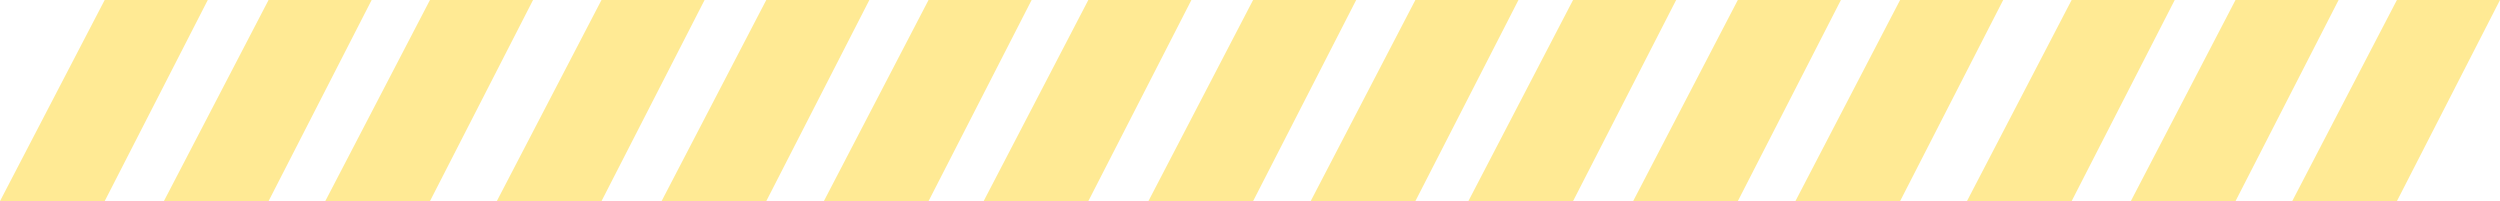
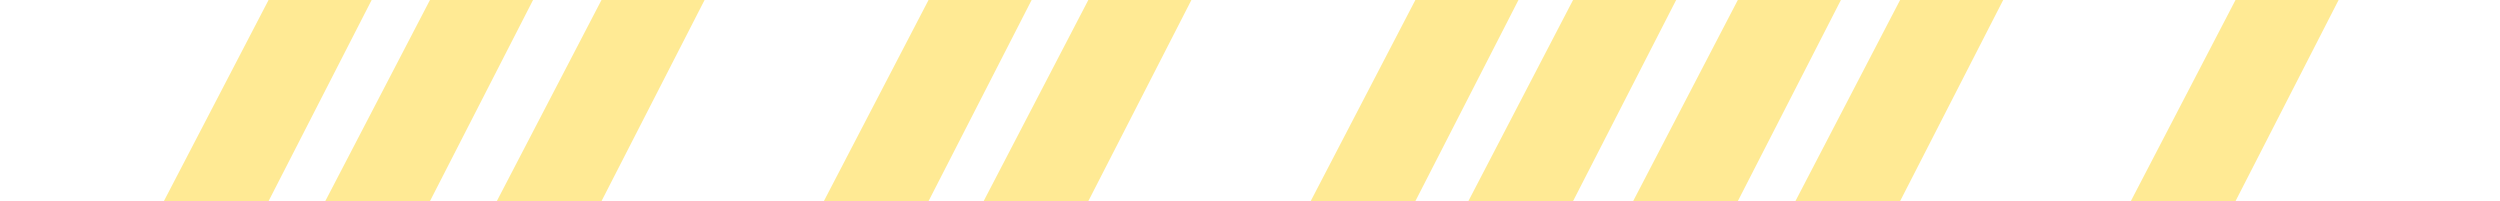
<svg xmlns="http://www.w3.org/2000/svg" id="コンポーネント_1_4" data-name="コンポーネント 1 – 4" width="1006.839" height="81" viewBox="0 0 1006.839 81">
-   <path id="パス_9" data-name="パス 9" d="M19.183,0H60.7L19.183,81h-42.16Z" transform="translate(22.977)" fill="rgba(255,205,1,0.42)" />
  <path id="パス_10" data-name="パス 10" d="M19.183,0H60.7L19.183,81h-42.16Z" transform="translate(88.977)" fill="rgba(255,205,1,0.42)" />
  <path id="パス_11" data-name="パス 11" d="M19.183,0H60.7L19.183,81h-42.16Z" transform="translate(153.977)" fill="rgba(255,205,1,0.42)" />
  <path id="パス_12" data-name="パス 12" d="M19.183,0H60.7L19.183,81h-42.16Z" transform="translate(223.06)" fill="rgba(255,205,1,0.42)" />
-   <path id="パス_13" data-name="パス 13" d="M19.183,0H60.7L19.183,81h-42.16Z" transform="translate(289.42)" fill="rgba(255,205,1,0.42)" />
  <path id="パス_14" data-name="パス 14" d="M19.183,0H60.7L19.183,81h-42.16Z" transform="translate(354.774)" fill="rgba(255,205,1,0.42)" />
  <path id="パス_15" data-name="パス 15" d="M19.183,0H60.7L19.183,81h-42.16Z" transform="translate(419.122)" fill="rgba(255,205,1,0.42)" />
-   <path id="パス_16" data-name="パス 16" d="M19.183,0H60.7L19.183,81h-42.16Z" transform="translate(485.482)" fill="rgba(255,205,1,0.42)" />
  <path id="パス_17" data-name="パス 17" d="M19.183,0H60.7L19.183,81h-42.16Z" transform="translate(550.836)" fill="rgba(255,205,1,0.42)" />
  <path id="パス_18" data-name="パス 18" d="M19.183,0H60.7L19.183,81h-42.16Z" transform="translate(614.34)" fill="rgba(255,205,1,0.42)" />
  <path id="パス_19" data-name="パス 19" d="M19.183,0H60.7L19.183,81h-42.16Z" transform="translate(680.7)" fill="rgba(255,205,1,0.42)" />
  <path id="パス_20" data-name="パス 20" d="M19.183,0H60.7L19.183,81h-42.16Z" transform="translate(746.054)" fill="rgba(255,205,1,0.42)" />
-   <path id="パス_21" data-name="パス 21" d="M19.183,0H60.7L19.183,81h-42.16Z" transform="translate(815.137)" fill="rgba(255,205,1,0.42)" />
  <path id="パス_22" data-name="パス 22" d="M19.183,0H60.7L19.183,81h-42.16Z" transform="translate(881.137)" fill="rgba(255,205,1,0.42)" />
-   <path id="パス_23" data-name="パス 23" d="M19.183,0H60.7L19.183,81h-42.16Z" transform="translate(946.137)" fill="rgba(255,205,1,0.42)" />
</svg>